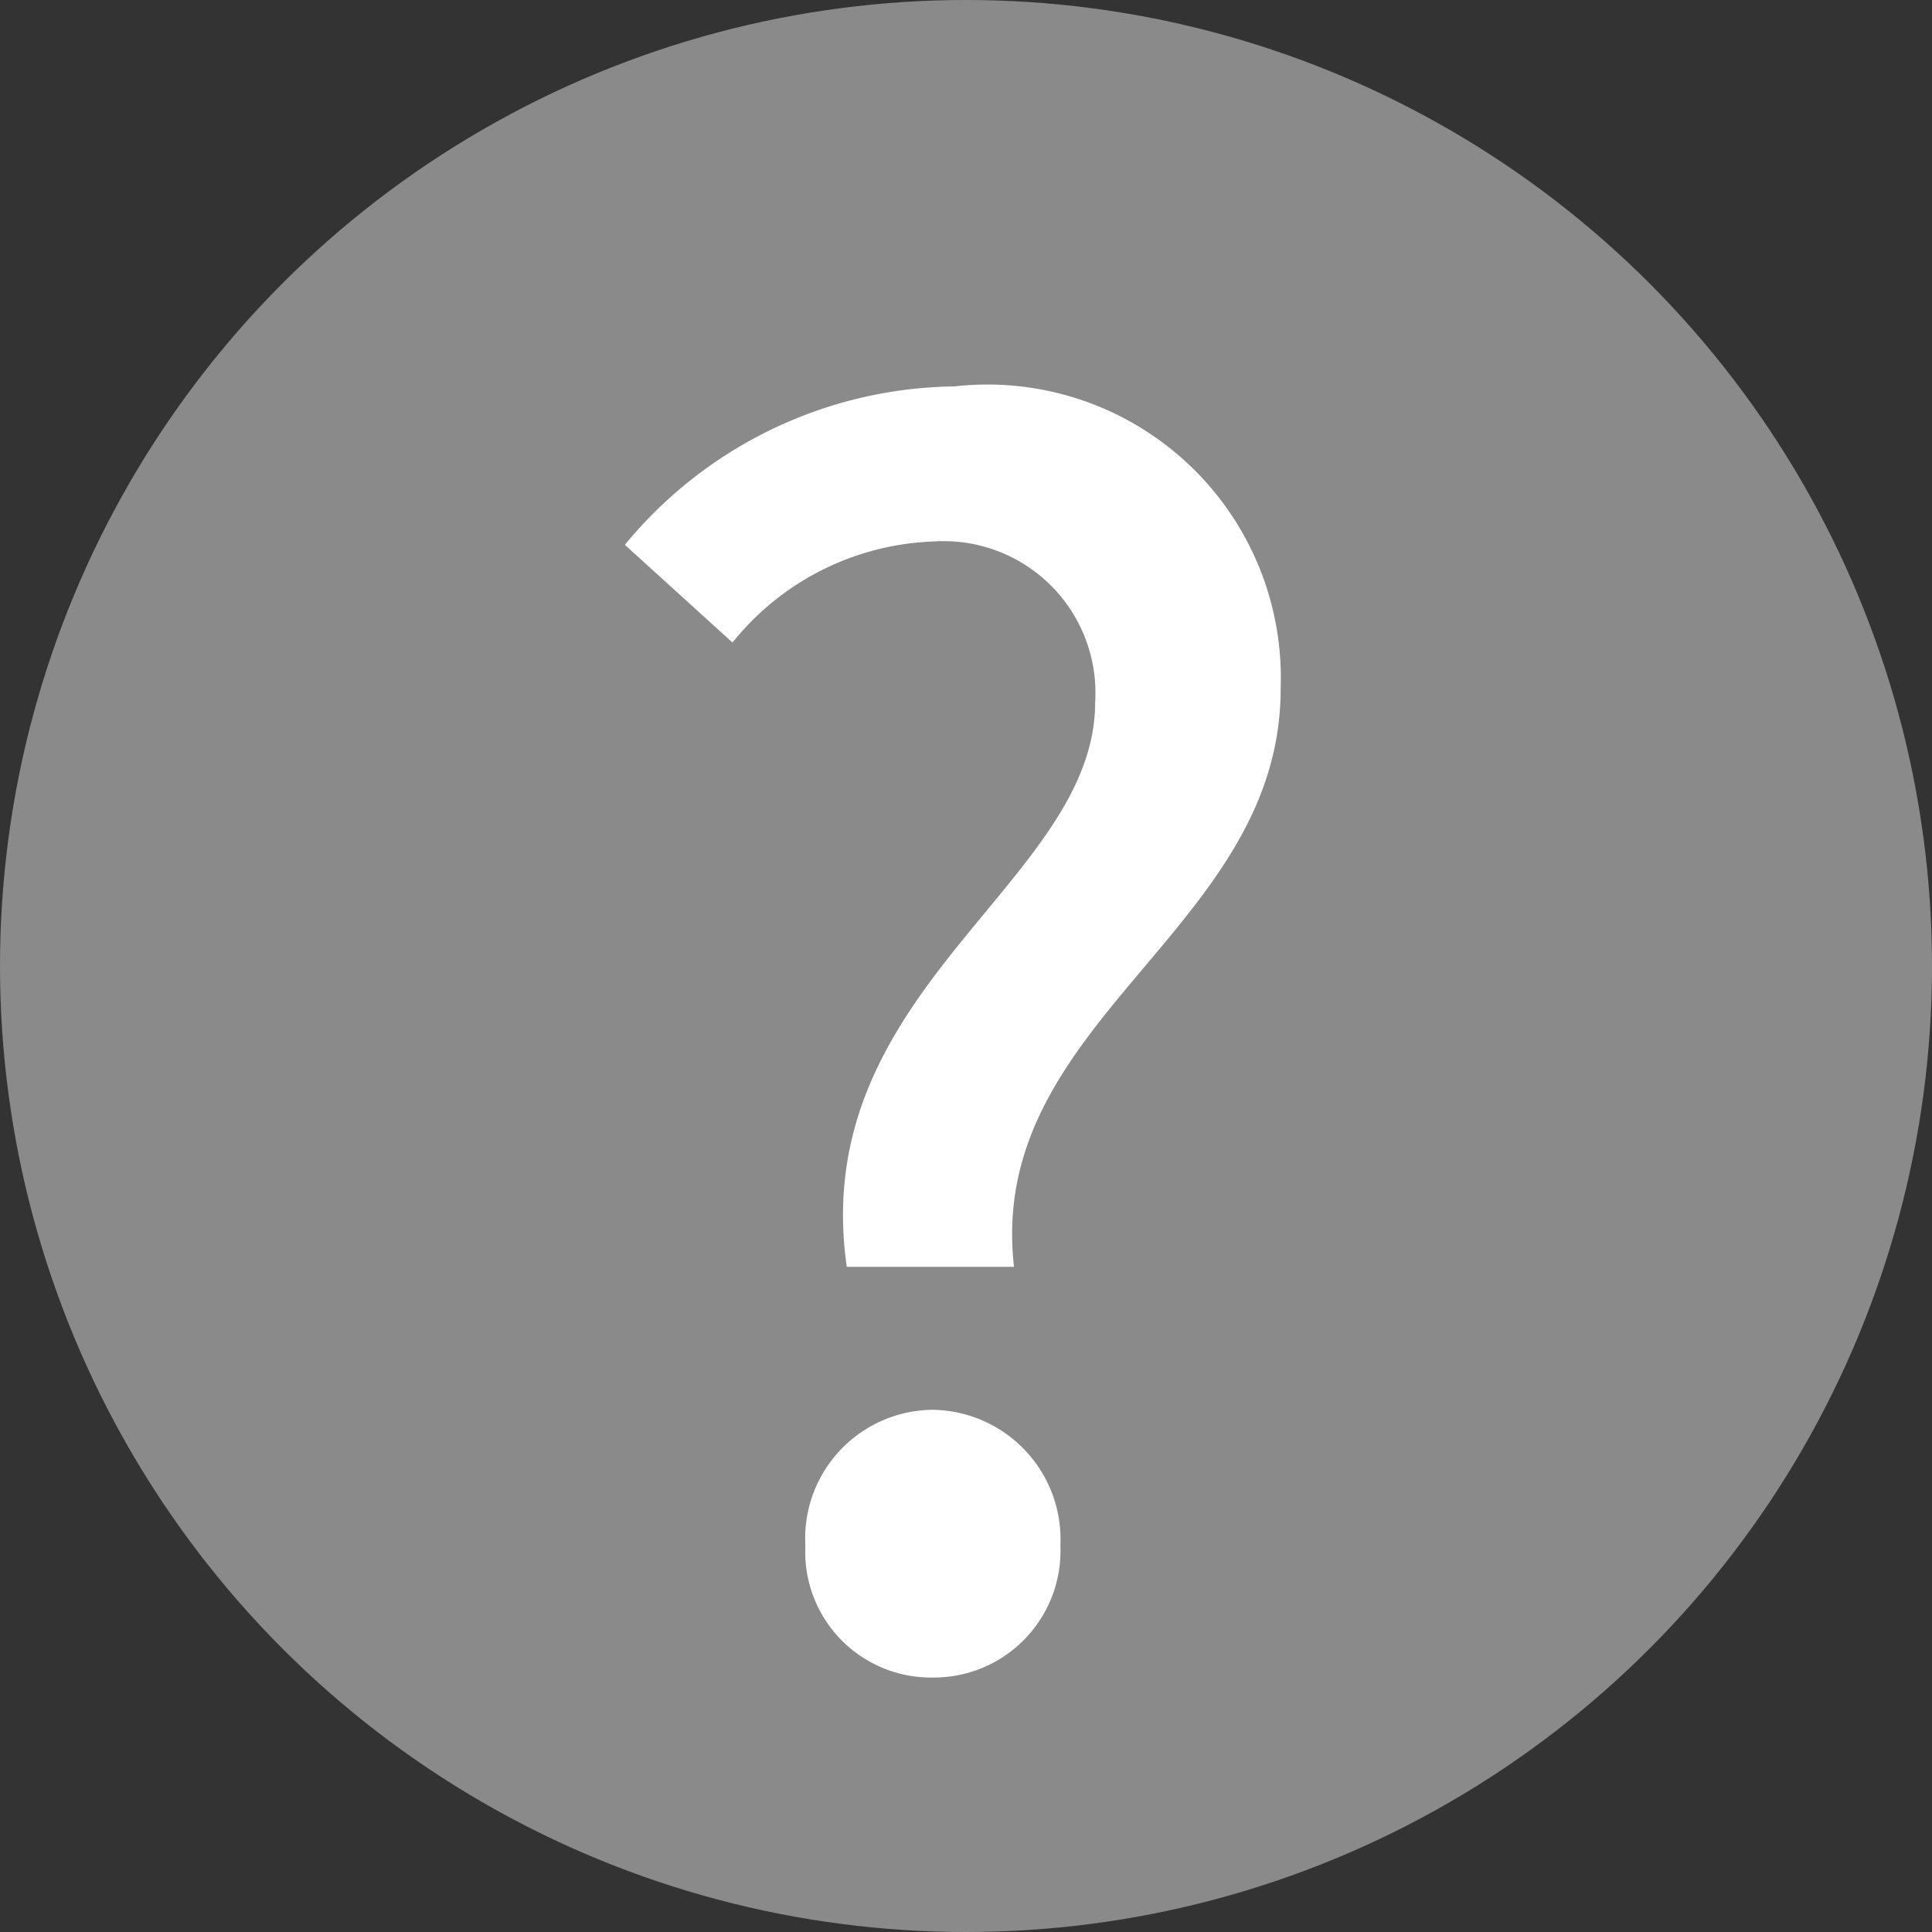
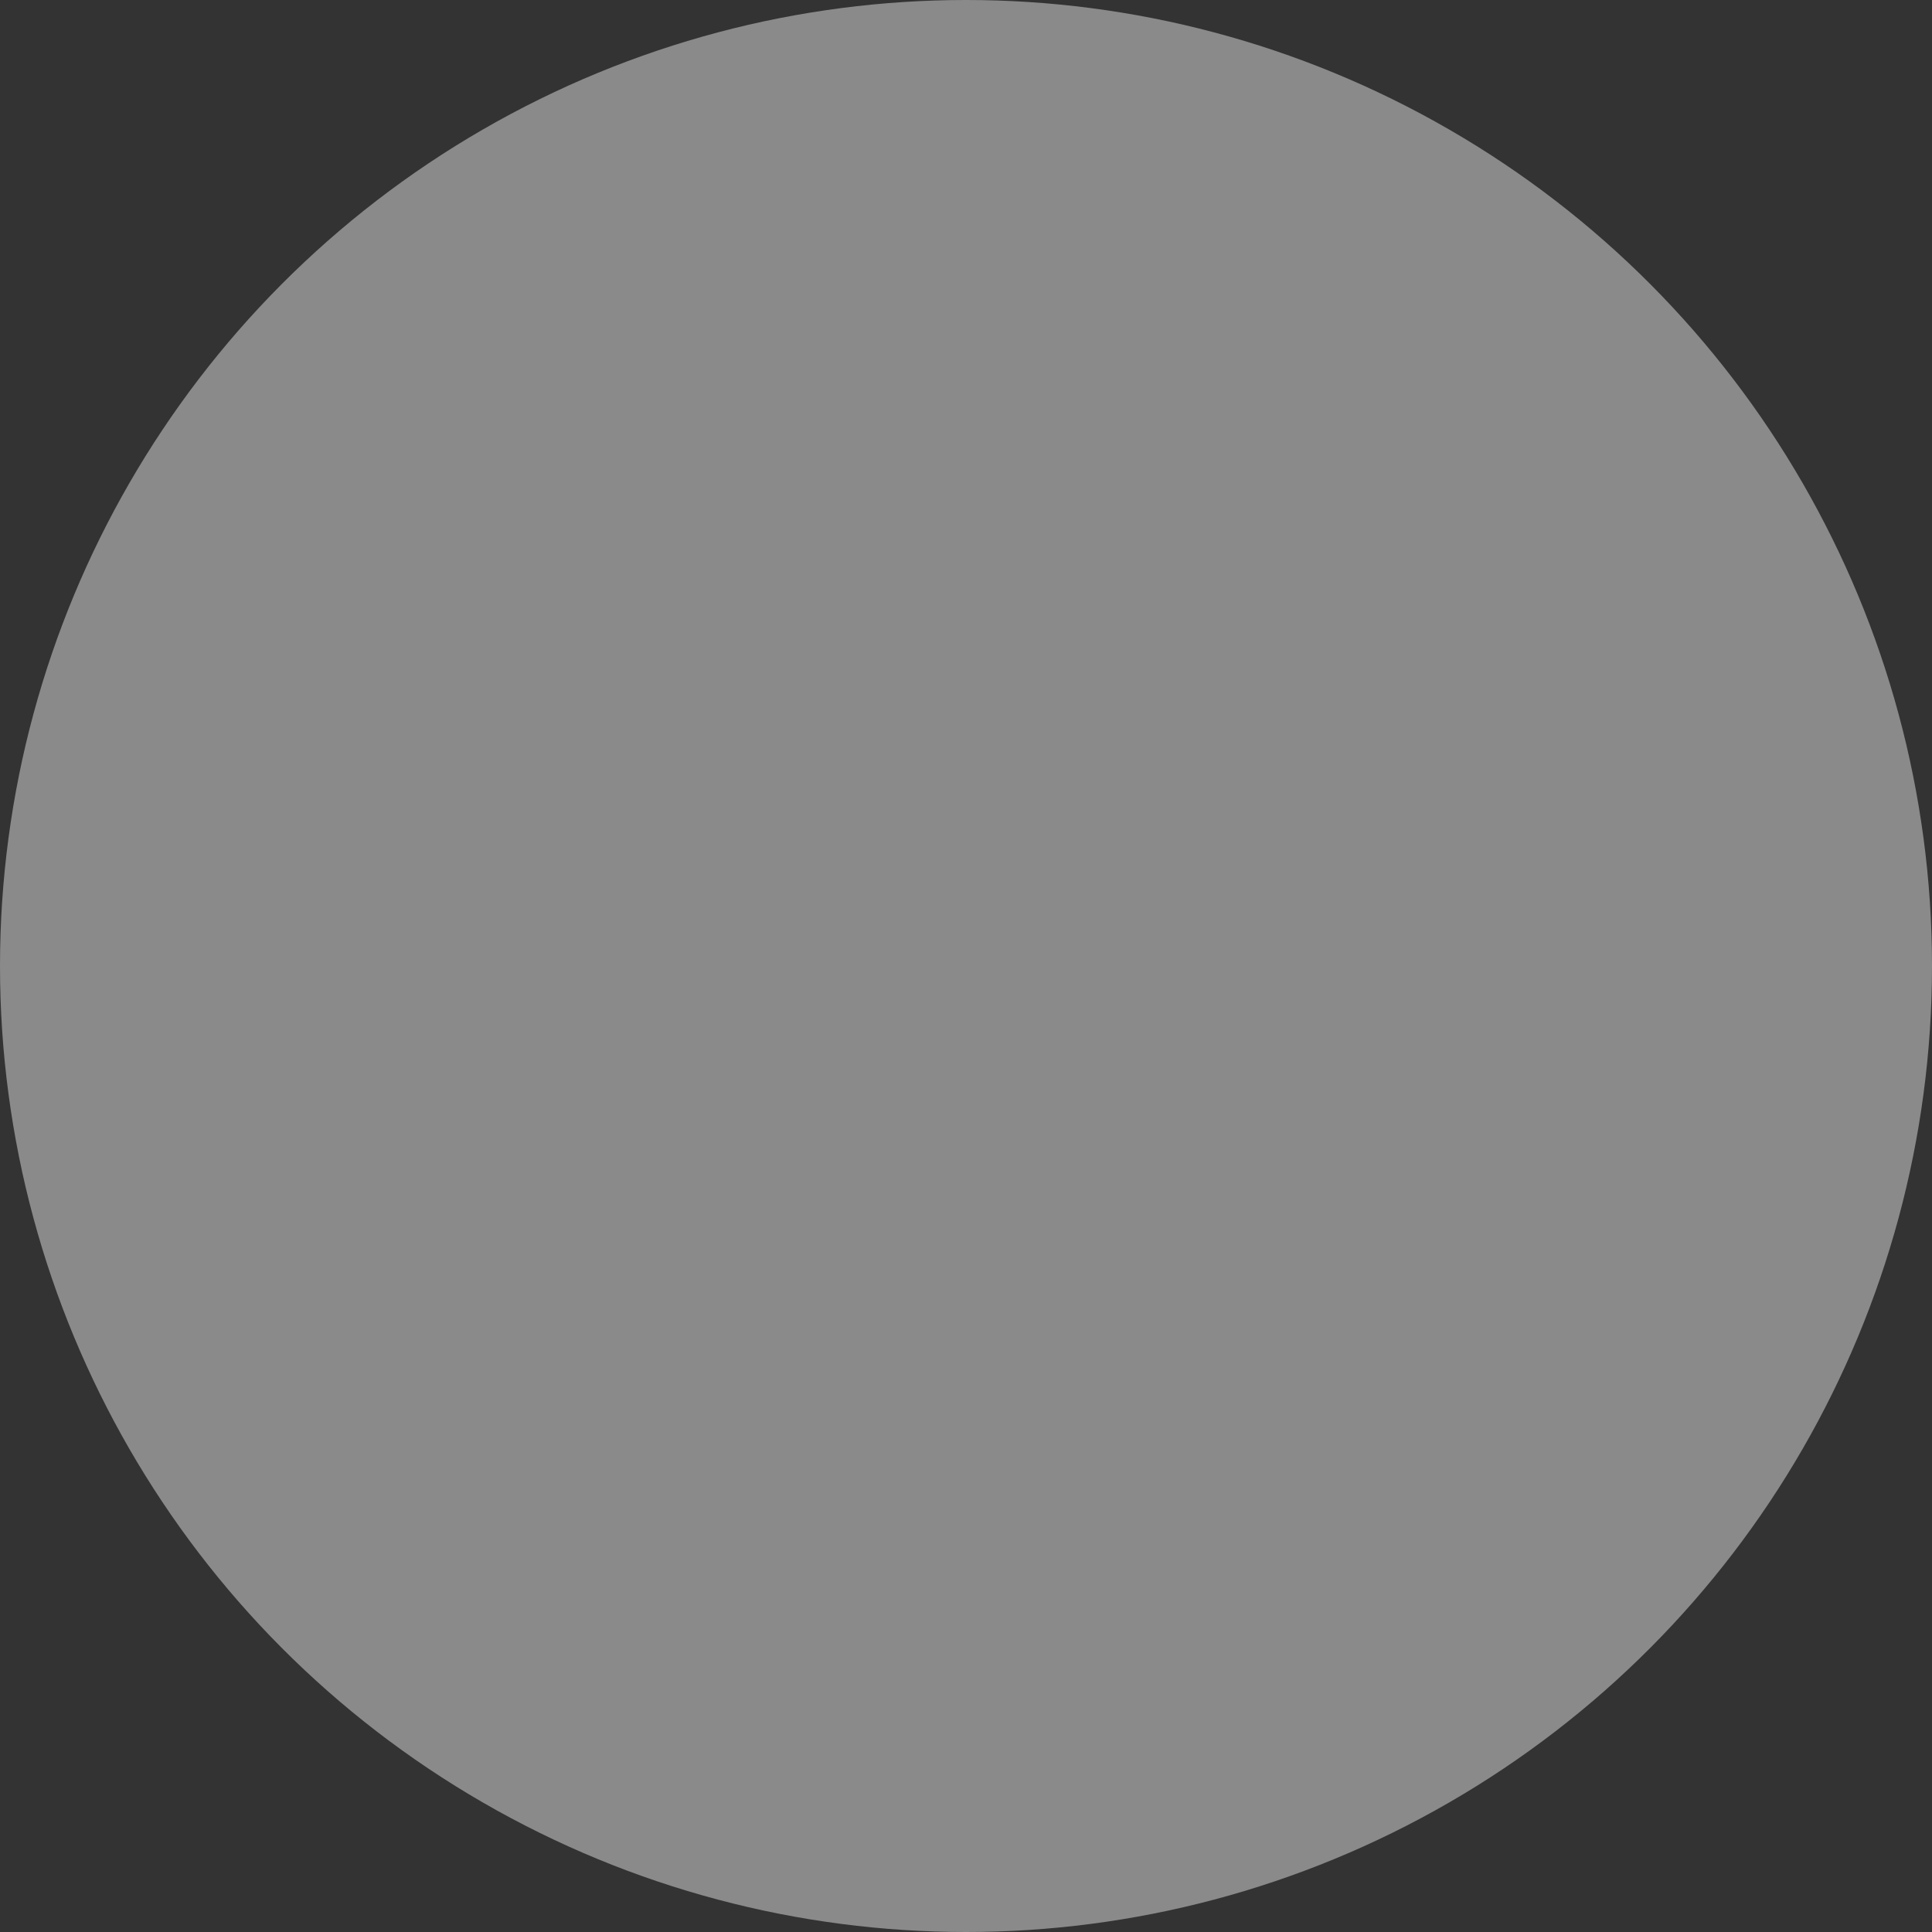
<svg xmlns="http://www.w3.org/2000/svg" width="14" height="14" viewBox="0 0 14 14">
  <rect x="0" y="0" width="14" height="14" fill="#333333" stroke="none" />
  <g id="그룹_7637" data-name="그룹 7637" transform="translate(-1056 -505)">
    <g id="그룹_4148" data-name="그룹 4148" transform="translate(-173 -165)">
      <circle id="타원_115" data-name="타원 115" cx="7" cy="7" r="7" transform="translate(1229 670)" fill="#8a8a8a" />
    </g>
-     <path id="패스_1282" data-name="패스 1282" d="M2.136-2.82H3.348C3.144-4.608,5.28-5.256,5.28-7.008A2.126,2.126,0,0,0,2.916-9.2,3.14,3.14,0,0,0,.528-8.052l.78.708A1.955,1.955,0,0,1,2.76-8.076,1.1,1.1,0,0,1,3.936-6.912C3.936-5.6,1.848-4.836,2.136-2.82ZM2.76.156A.918.918,0,0,0,3.684-.8a.939.939,0,0,0-.924-.984A.932.932,0,0,0,1.836-.8.911.911,0,0,0,2.76.156Z" transform="translate(1060 517)" fill="#fff" />
  </g>
</svg>